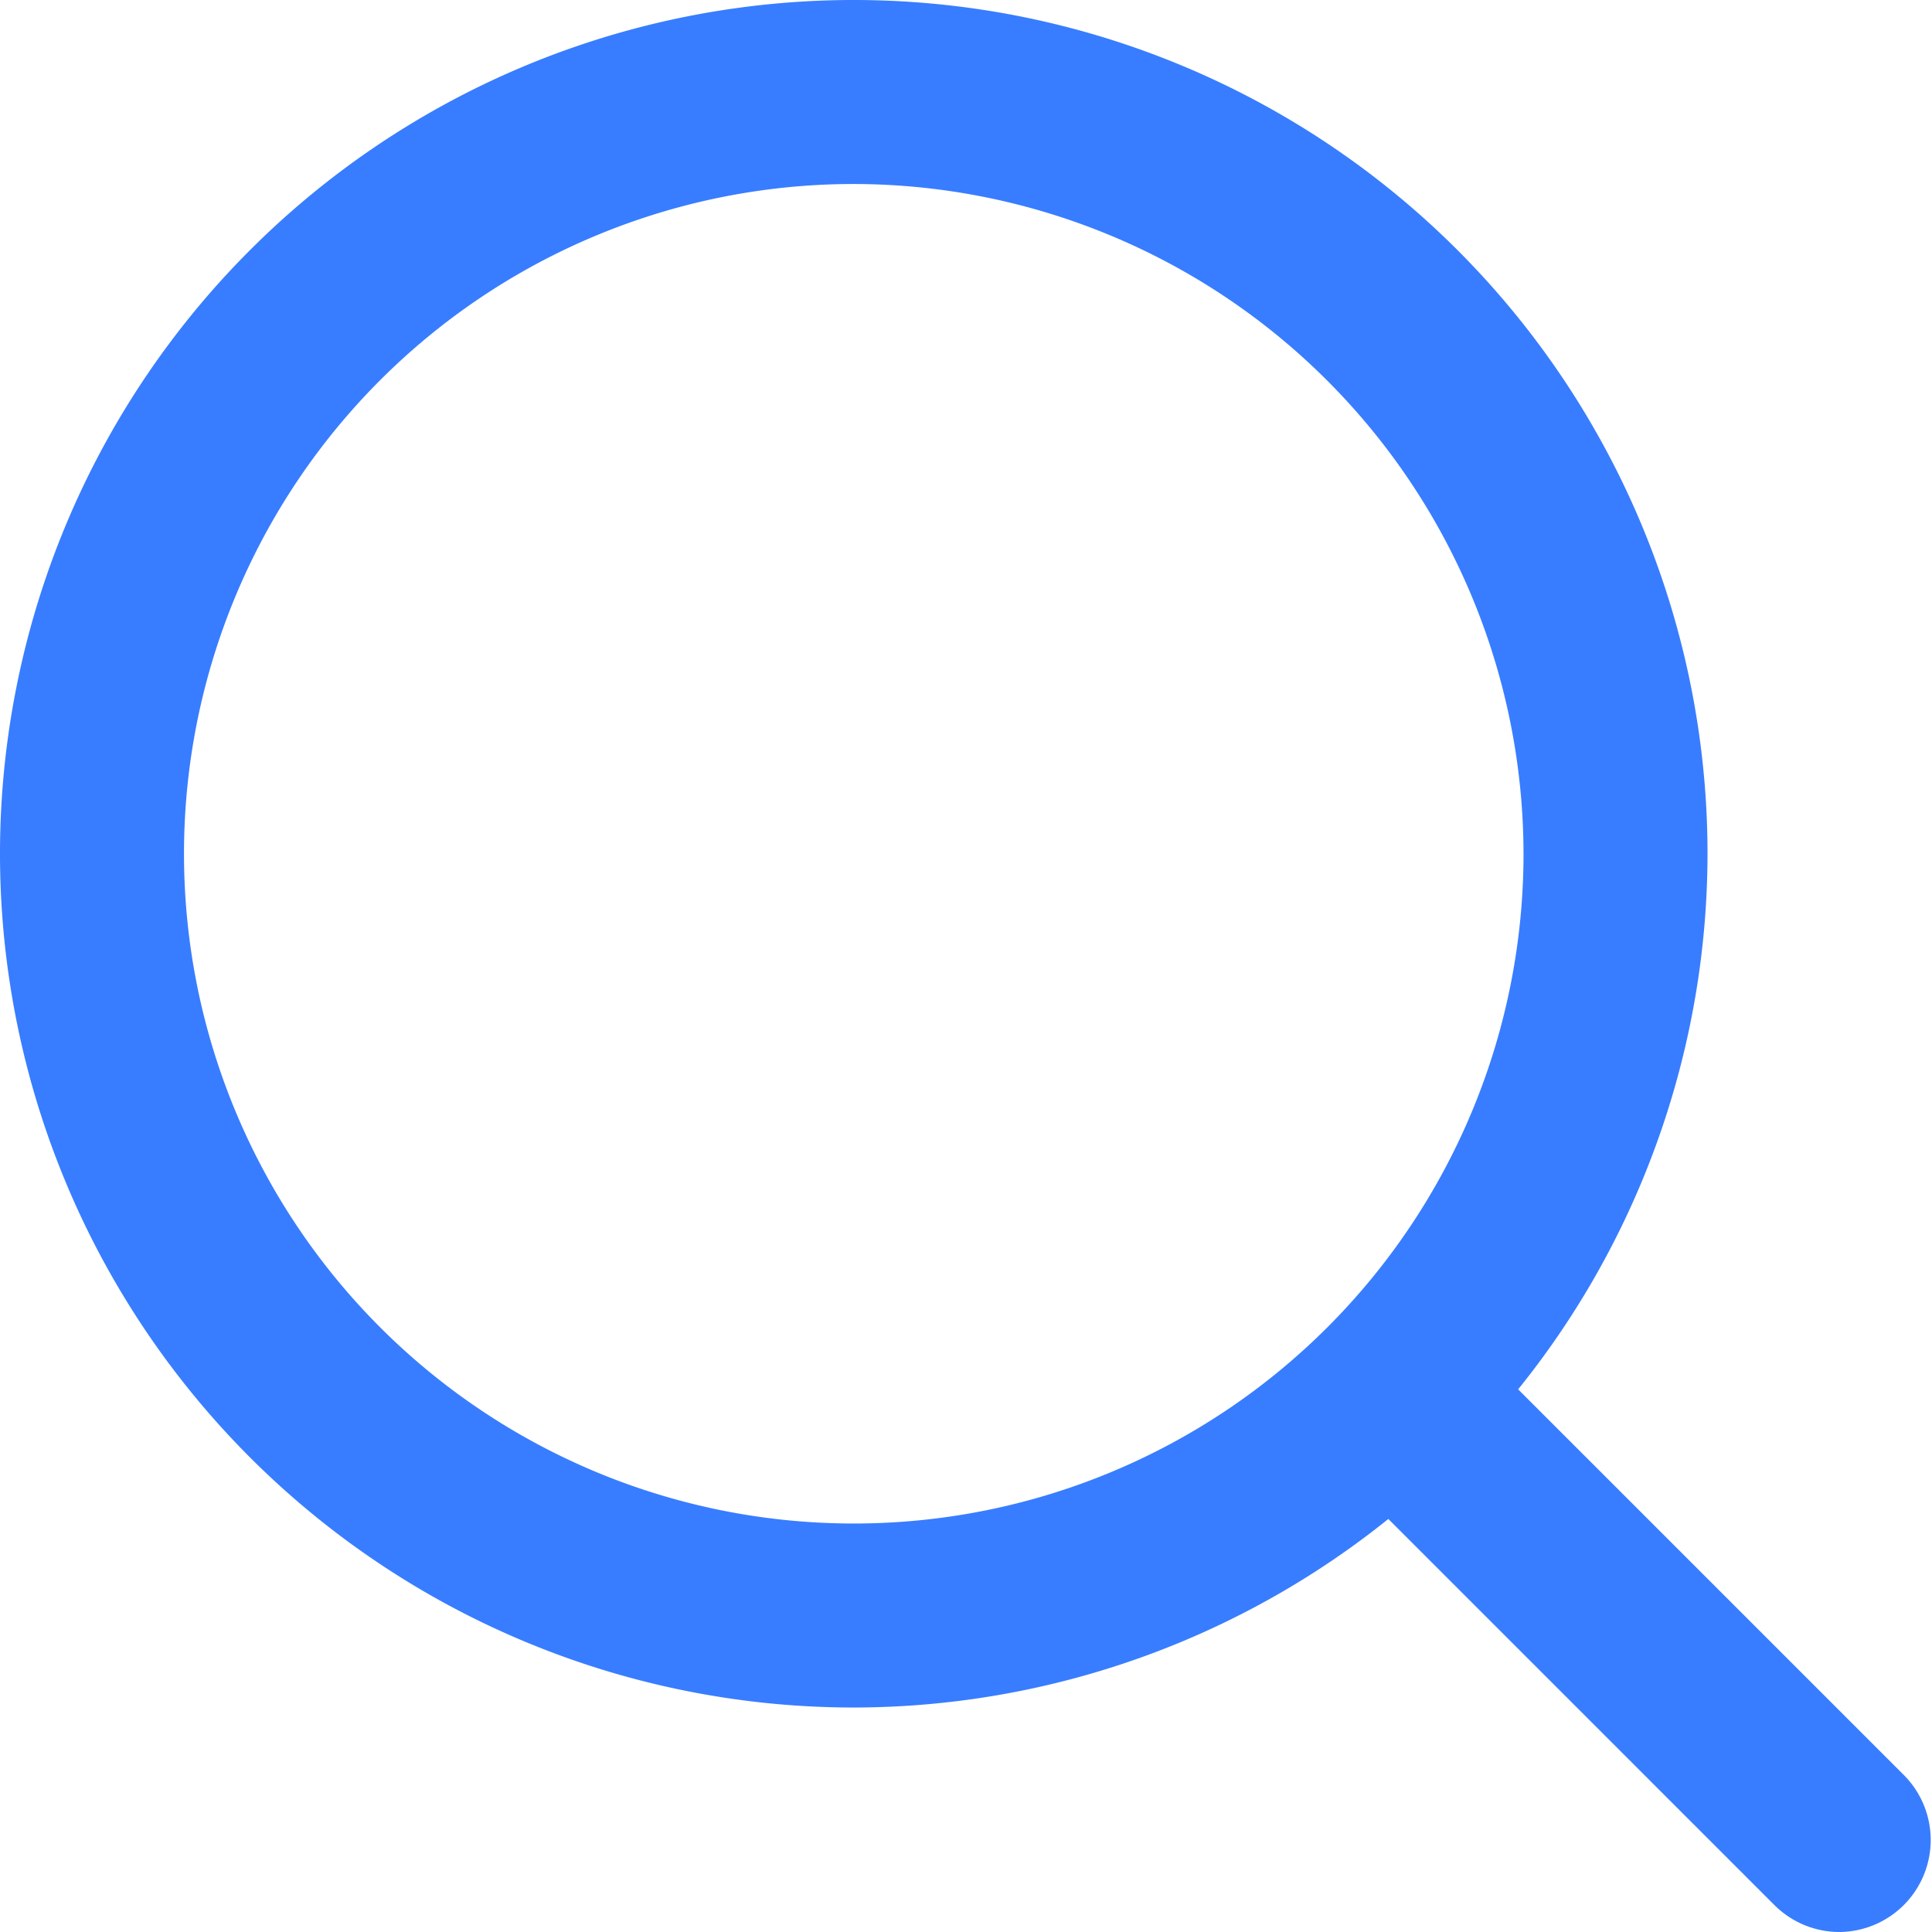
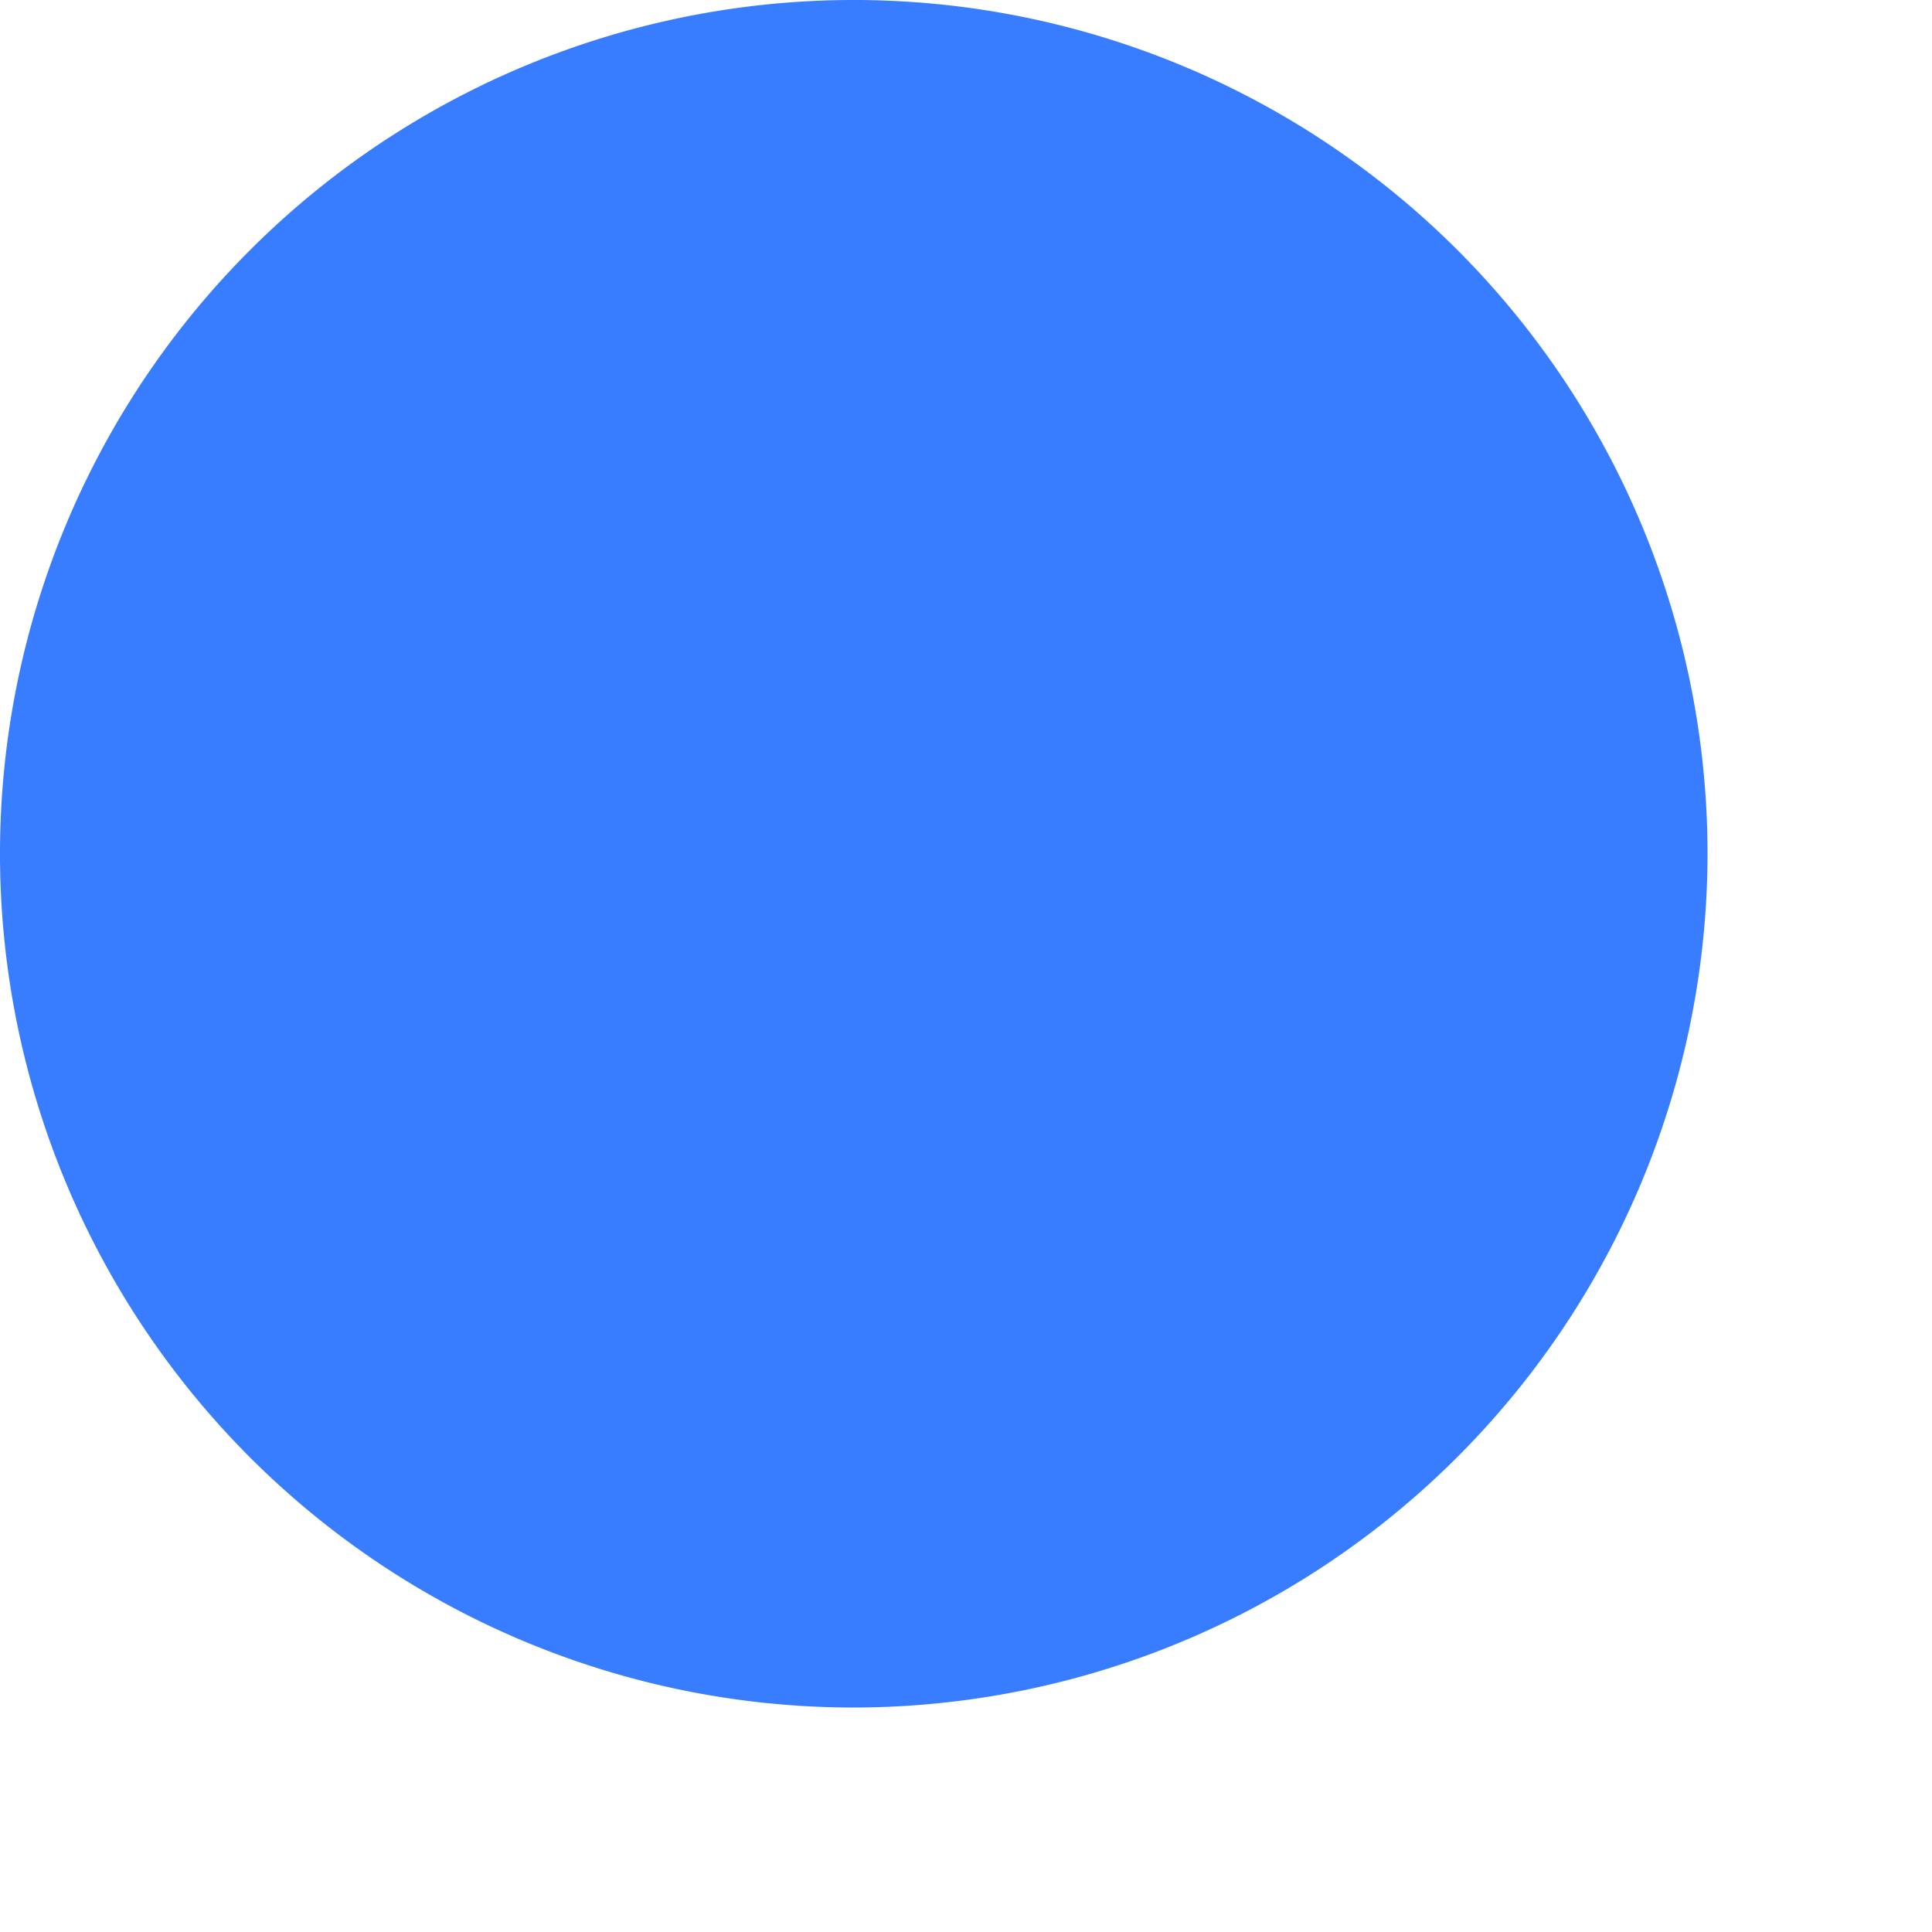
<svg xmlns="http://www.w3.org/2000/svg" viewBox="0 0 21 21">
  <defs>
    <style>.cls-1{fill:#387dff;}</style>
  </defs>
  <title>Asset 3</title>
  <g id="Layer_2" data-name="Layer 2">
    <g id="Layer_1-2" data-name="Layer 1">
-       <path class="cls-1" d="M9.28,18.56a9.28,9.28,0,1,1,9.28-9.28A9.29,9.29,0,0,1,9.28,18.56ZM9.28,2a7.28,7.28,0,1,0,7.28,7.28A7.29,7.29,0,0,0,9.28,2Z" />
-       <path class="cls-1" d="M20,21a1,1,0,0,1-.71-.29l-4.86-4.86a1,1,0,0,1,1.41-1.41l4.86,4.86A1,1,0,0,1,20,21Z" />
+       <path class="cls-1" d="M9.28,18.56a9.28,9.28,0,1,1,9.28-9.28A9.29,9.29,0,0,1,9.28,18.56ZM9.28,2A7.29,7.29,0,0,0,9.28,2Z" />
    </g>
  </g>
</svg>